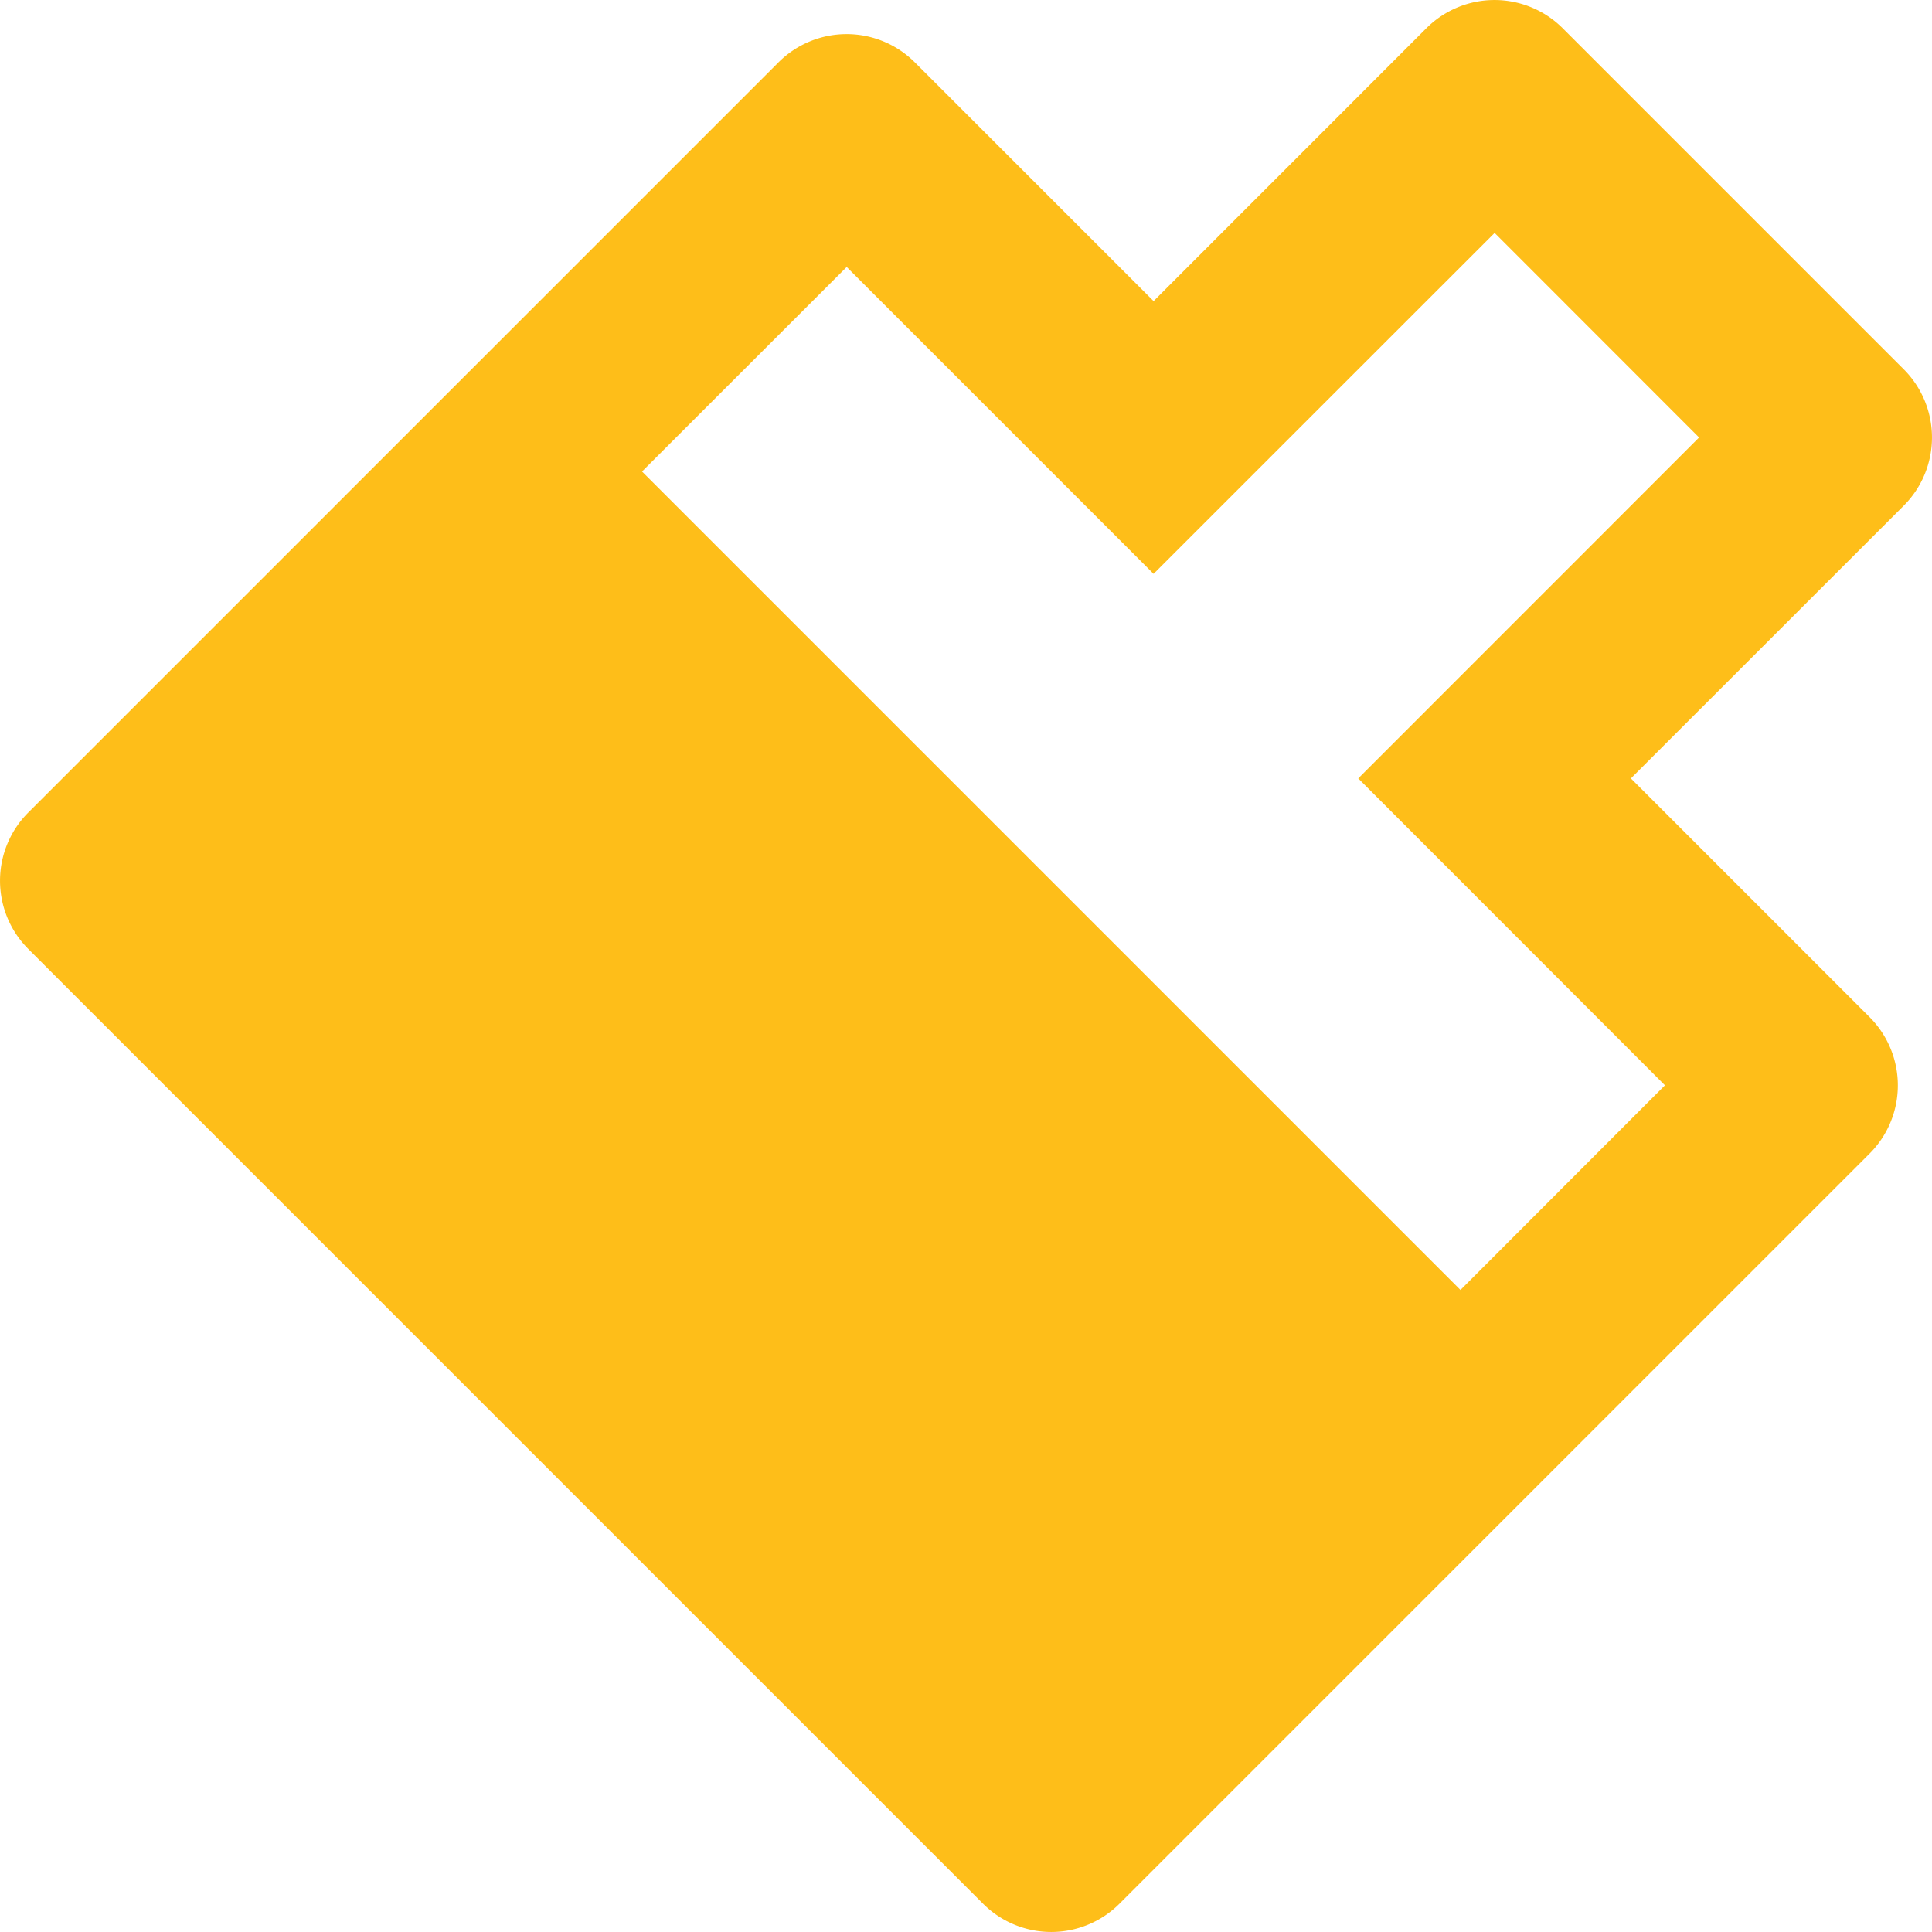
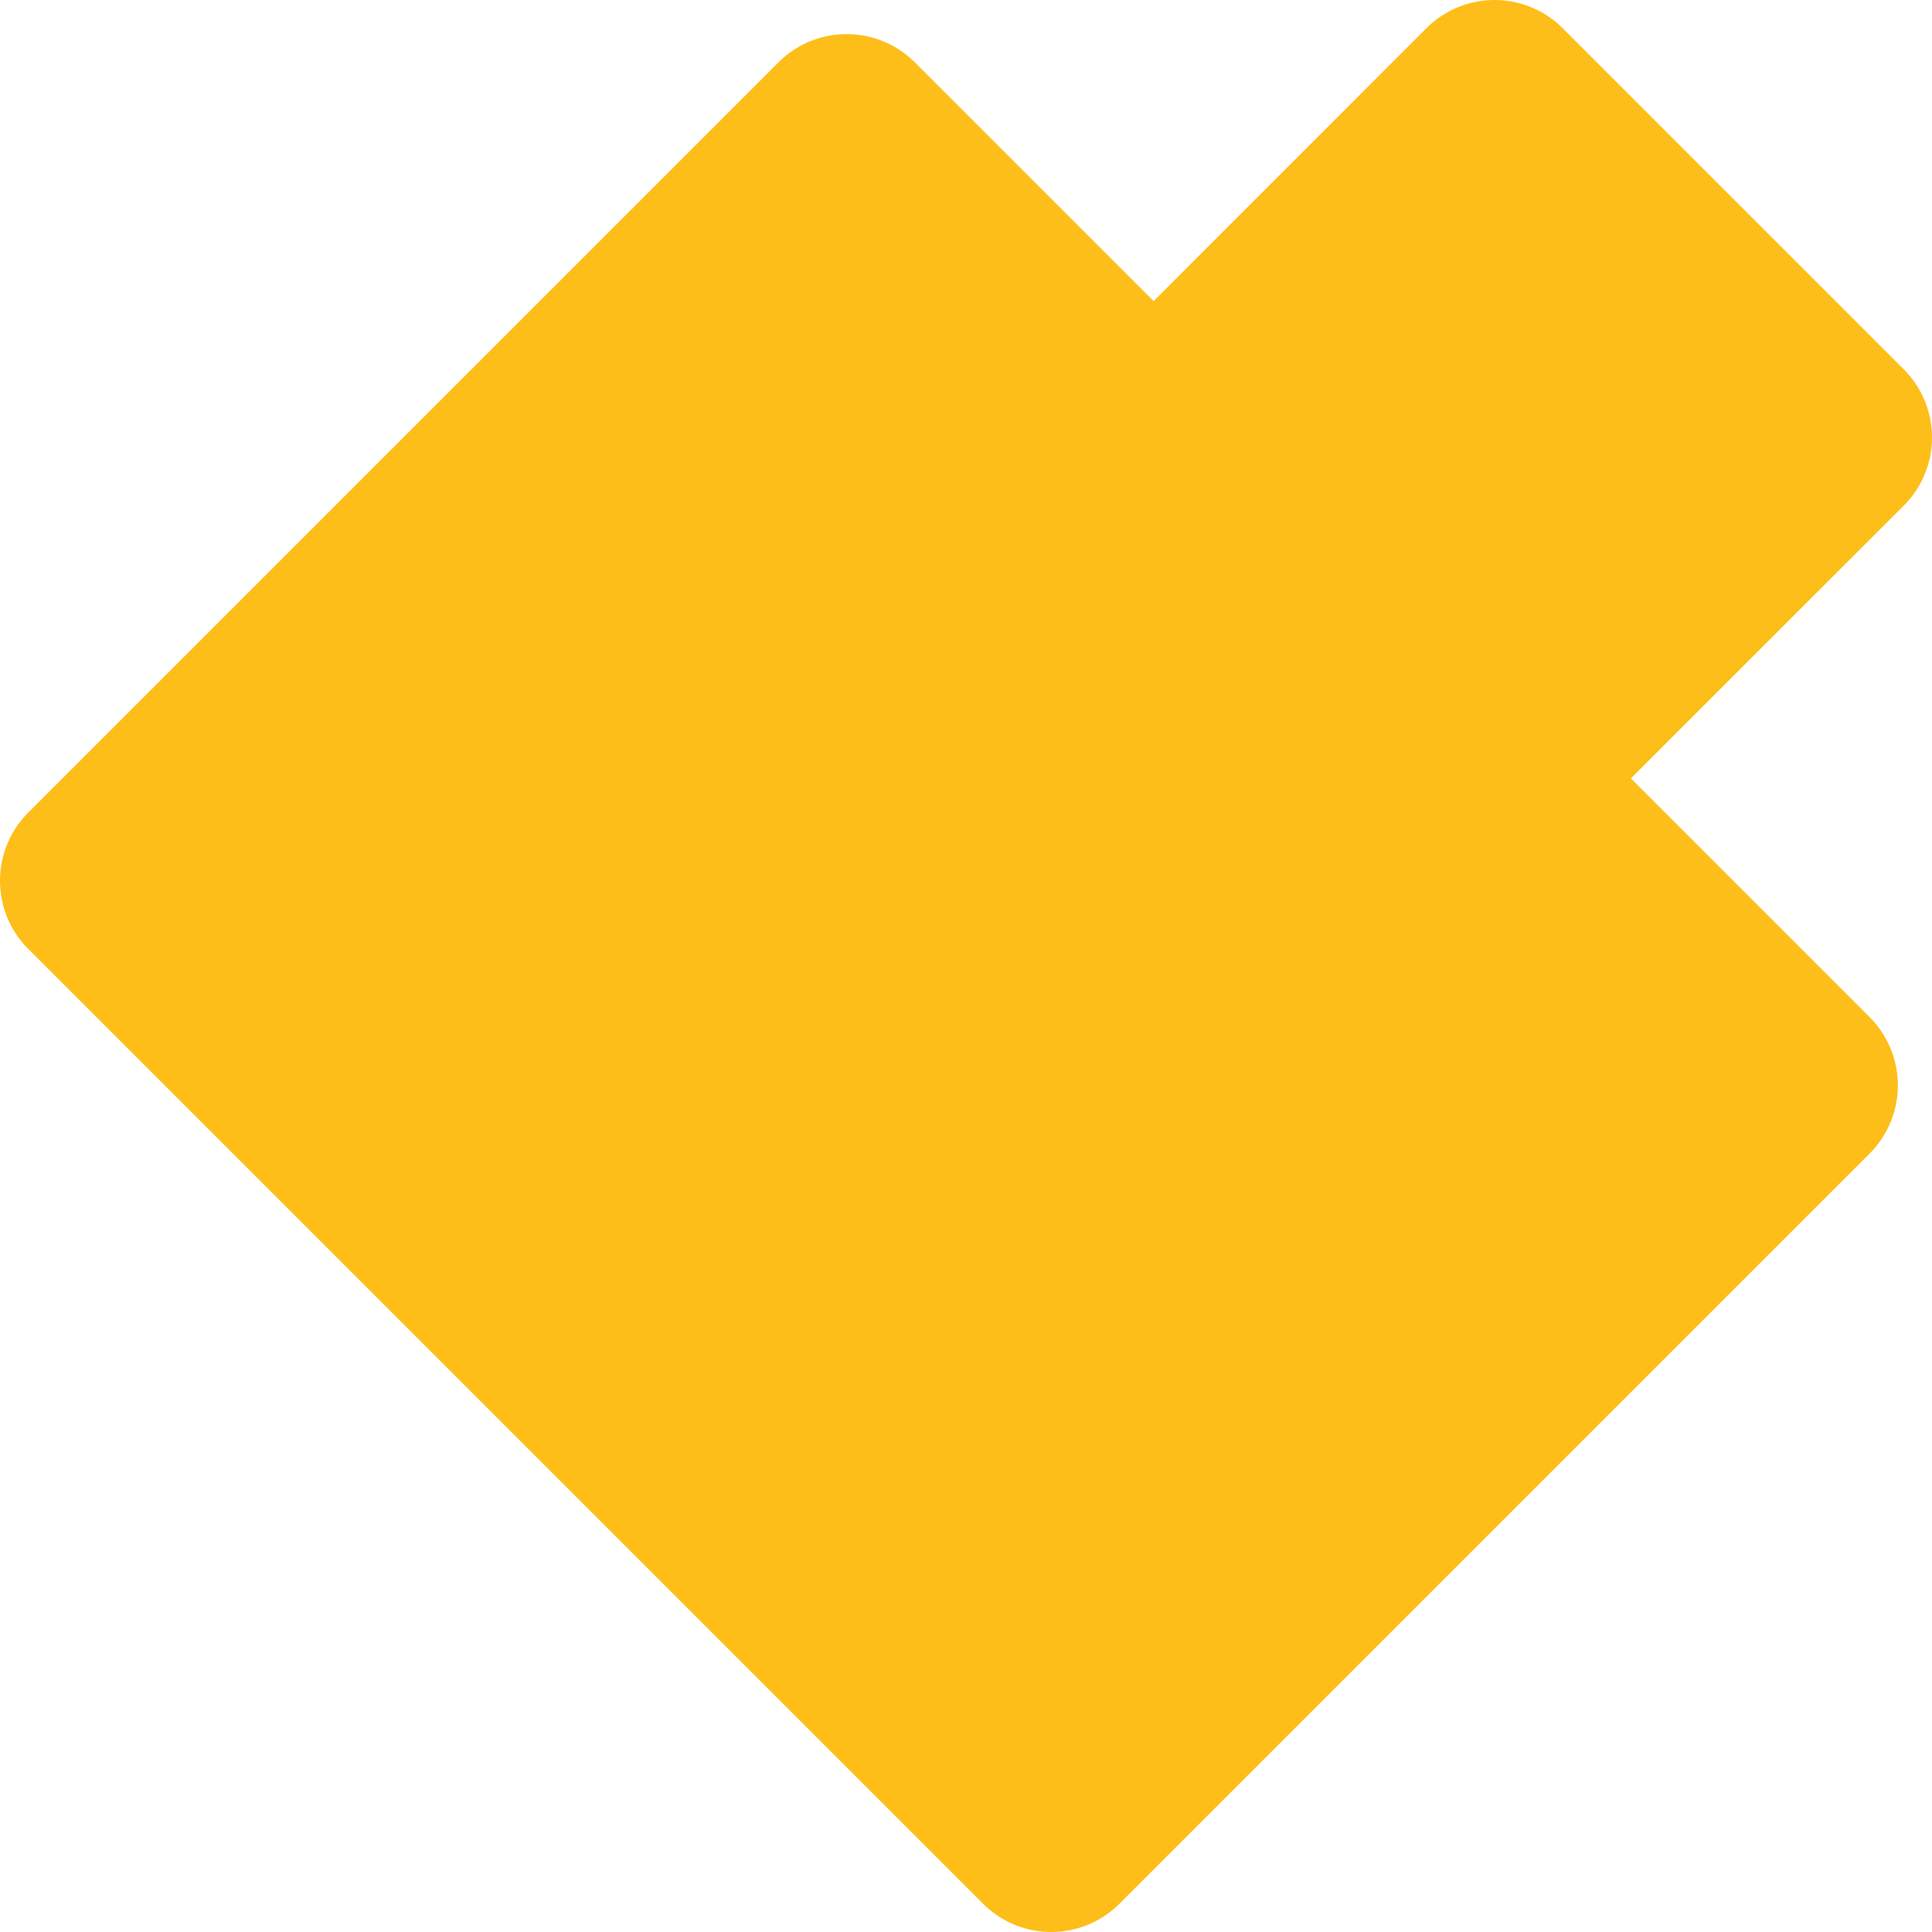
<svg xmlns="http://www.w3.org/2000/svg" preserveAspectRatio="none" data-bbox="1.393 2.575 20.032 20.032" viewBox="1.393 2.575 20.032 20.032" height="24" width="24" data-type="color" role="presentation" aria-hidden="true" aria-label="">
  <g>
-     <path fill="#FEBE19" d="M16.536 15.95l2.12-2.122-3.18-3.182 3.534-3.535-2.12-2.121-3.536 3.535-3.182-3.182L8.05 7.464l8.486 8.486zM13.354 5.697l2.828-2.829a1 1 0 0 1 1.414 0l3.536 3.536a1 1 0 0 1 0 1.414l-2.829 2.828 2.475 2.475a1.001 1.001 0 0 1 0 1.415L13 22.314a1 1 0 0 1-1.414 0l-9.9-9.9a1 1 0 0 1 0-1.414l7.778-7.778a1 1 0 0 1 1.415 0l2.475 2.475z" data-color="1" />
+     <path fill="#FEBE19" d="M16.536 15.95L8.05 7.464l8.486 8.486zM13.354 5.697l2.828-2.829a1 1 0 0 1 1.414 0l3.536 3.536a1 1 0 0 1 0 1.414l-2.829 2.828 2.475 2.475a1.001 1.001 0 0 1 0 1.415L13 22.314a1 1 0 0 1-1.414 0l-9.9-9.9a1 1 0 0 1 0-1.414l7.778-7.778a1 1 0 0 1 1.415 0l2.475 2.475z" data-color="1" />
  </g>
</svg>